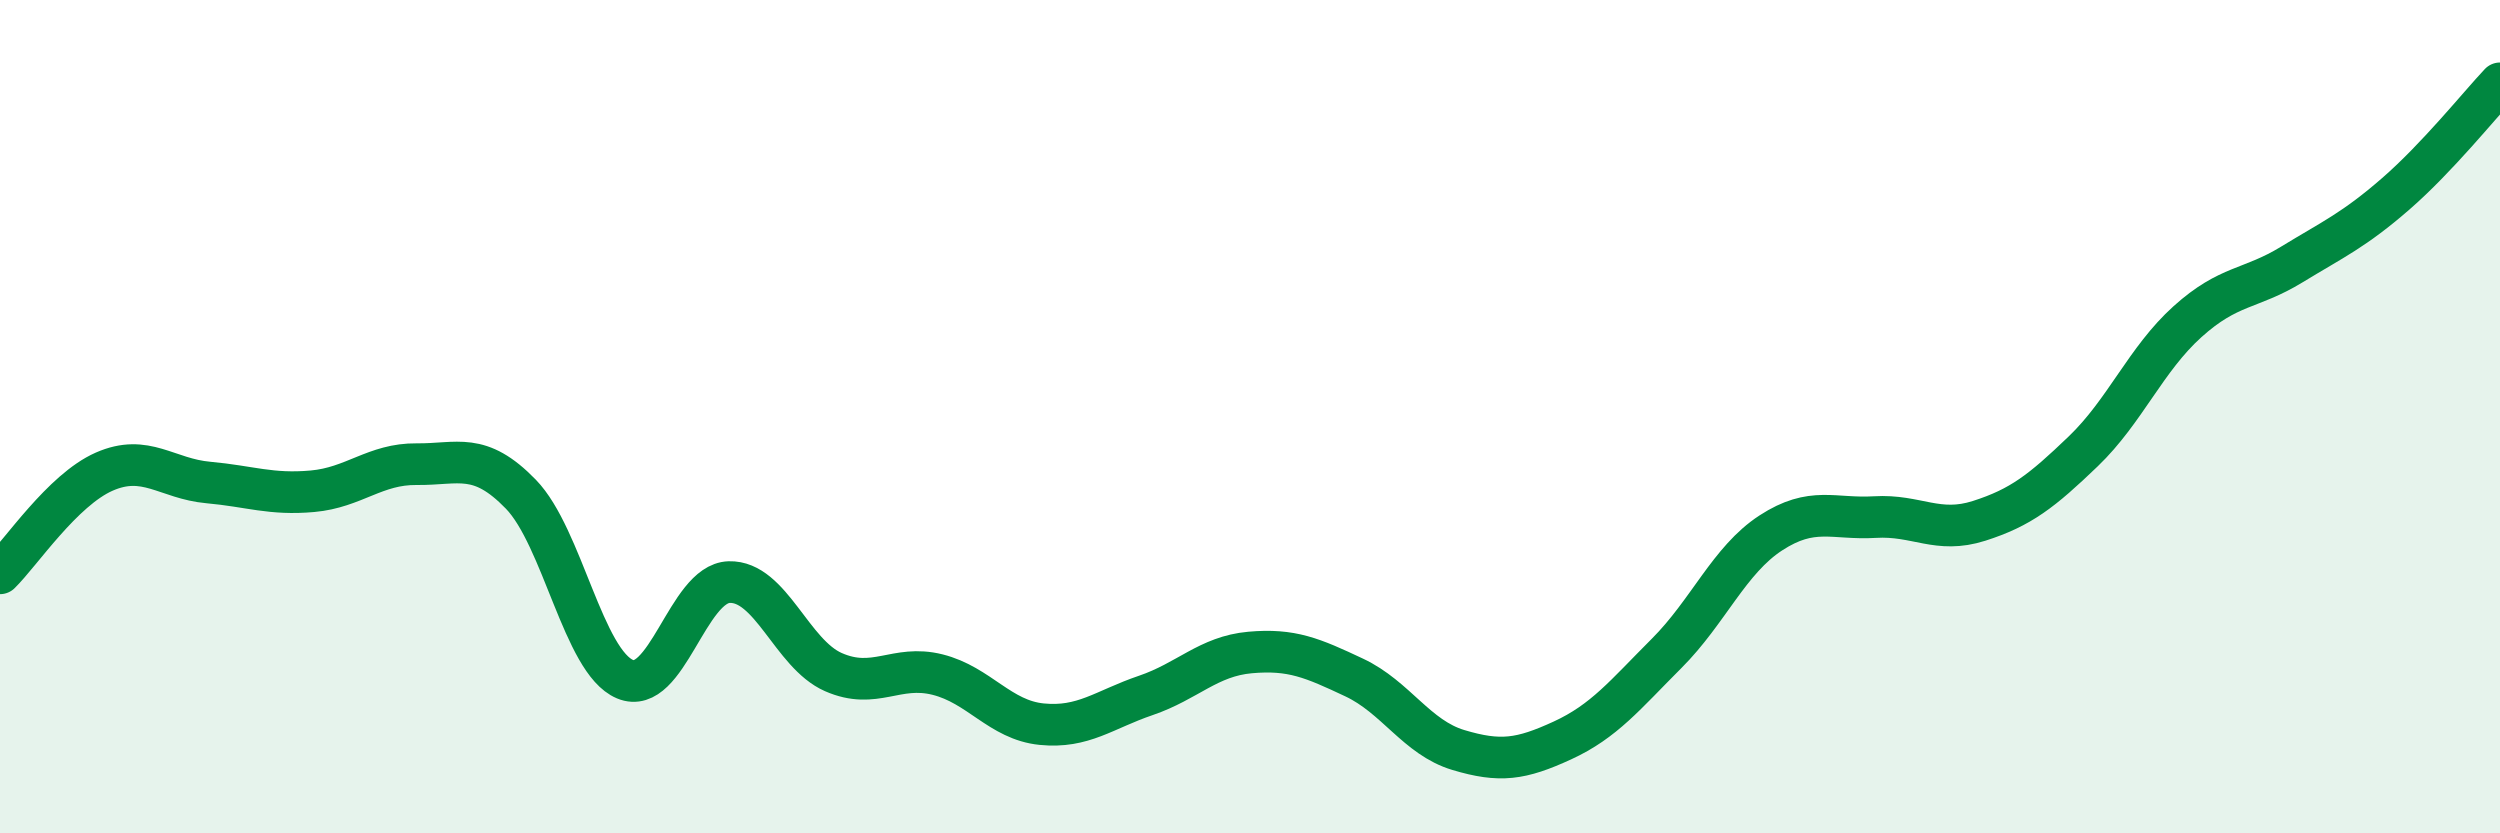
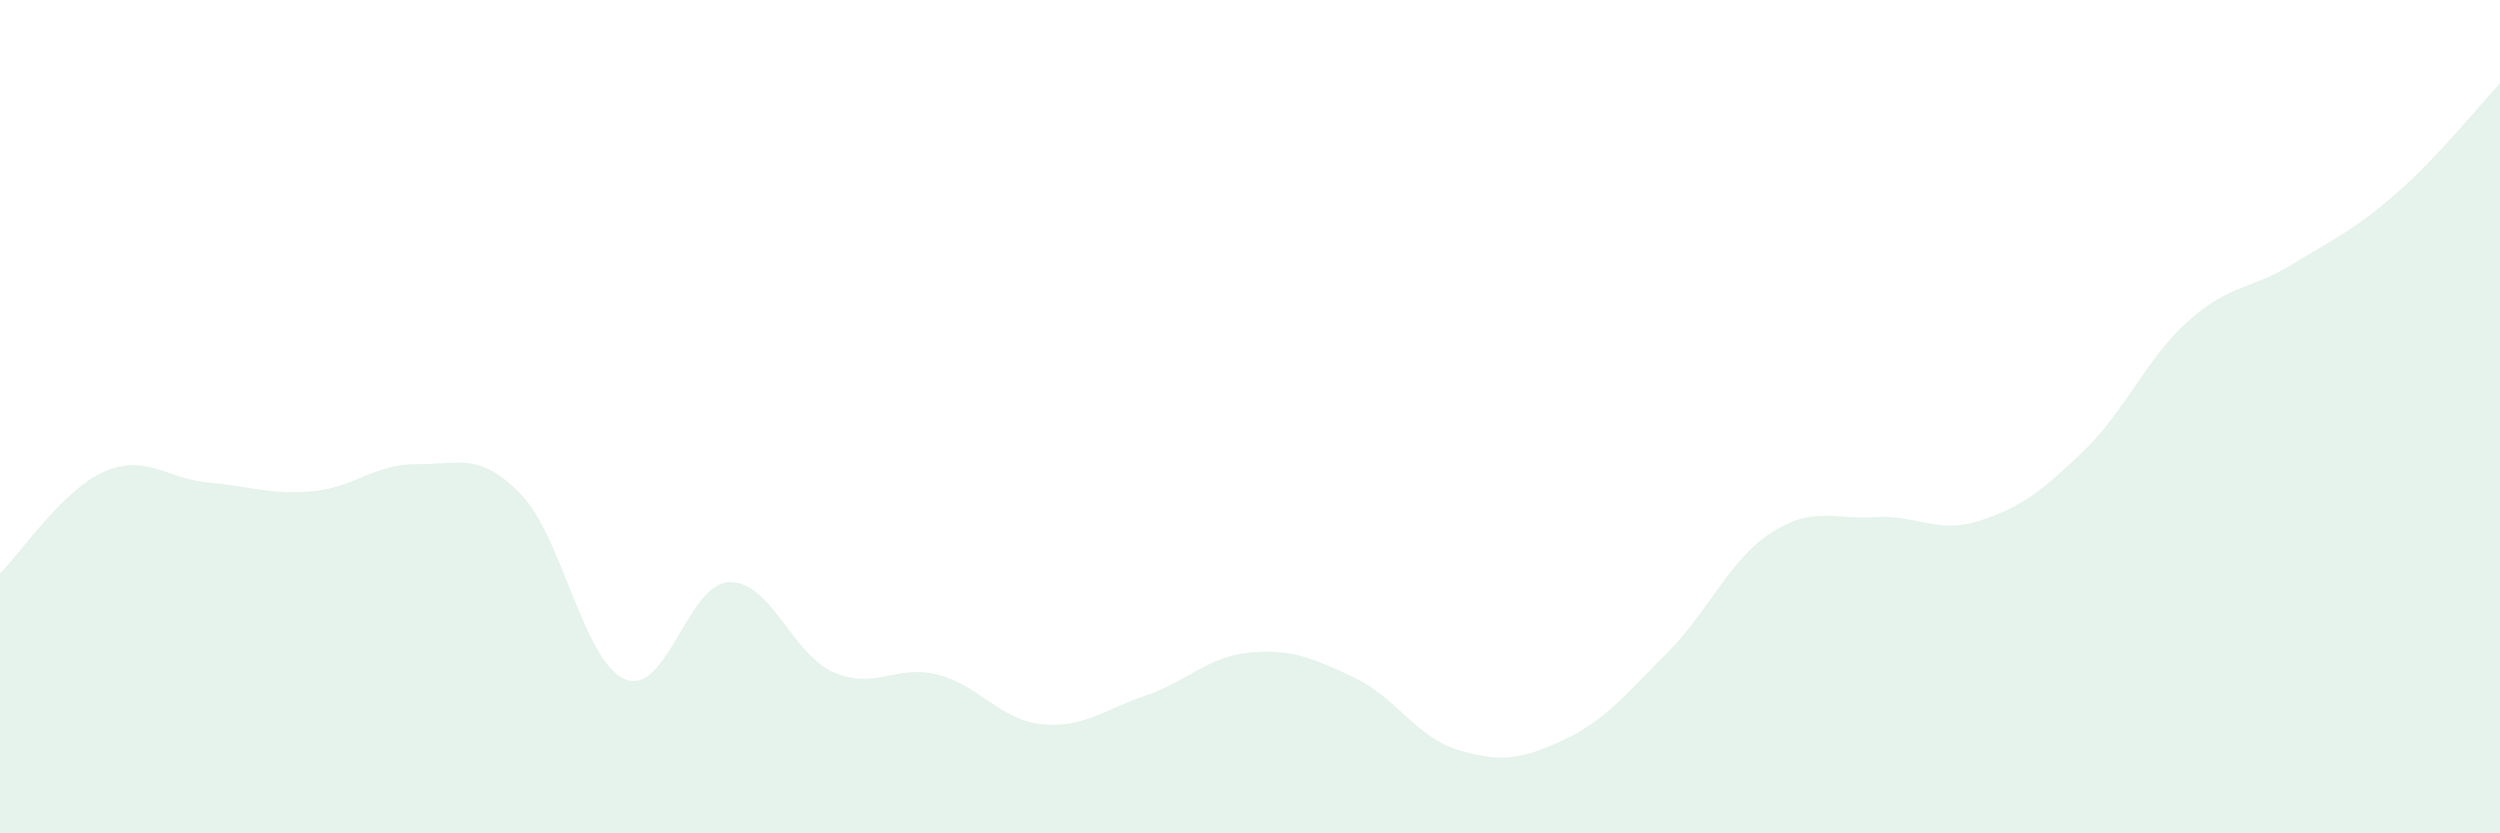
<svg xmlns="http://www.w3.org/2000/svg" width="60" height="20" viewBox="0 0 60 20">
  <path d="M 0,13.76 C 0.5,13.27 1.5,11.76 2.5,11.32 C 3.5,10.88 4,11.49 5,11.58 C 6,11.67 6.5,11.88 7.5,11.79 C 8.5,11.7 9,11.13 10,11.14 C 11,11.15 11.5,10.83 12.5,11.86 C 13.5,12.89 14,15.88 15,16.3 C 16,16.72 16.5,14 17.5,13.97 C 18.5,13.94 19,15.69 20,16.13 C 21,16.57 21.5,15.94 22.5,16.19 C 23.5,16.44 24,17.28 25,17.38 C 26,17.48 26.5,17.03 27.5,16.69 C 28.5,16.35 29,15.75 30,15.66 C 31,15.57 31.5,15.79 32.5,16.26 C 33.5,16.73 34,17.7 35,18 C 36,18.3 36.5,18.23 37.5,17.77 C 38.5,17.31 39,16.68 40,15.68 C 41,14.68 41.5,13.44 42.5,12.79 C 43.5,12.14 44,12.47 45,12.41 C 46,12.35 46.5,12.82 47.5,12.5 C 48.5,12.18 49,11.79 50,10.83 C 51,9.87 51.5,8.62 52.5,7.72 C 53.5,6.82 54,6.96 55,6.35 C 56,5.74 56.5,5.52 57.5,4.65 C 58.5,3.78 59.5,2.53 60,2L60 20L0 20Z" fill="#008740" opacity="0.1" stroke-linecap="round" stroke-linejoin="round" />
-   <path d="M 0,13.76 C 0.5,13.27 1.5,11.76 2.5,11.32 C 3.5,10.88 4,11.49 5,11.58 C 6,11.67 6.5,11.88 7.5,11.79 C 8.5,11.7 9,11.13 10,11.14 C 11,11.15 11.5,10.83 12.5,11.86 C 13.5,12.89 14,15.88 15,16.3 C 16,16.72 16.5,14 17.5,13.97 C 18.5,13.94 19,15.69 20,16.13 C 21,16.57 21.5,15.94 22.5,16.19 C 23.5,16.44 24,17.28 25,17.38 C 26,17.48 26.5,17.03 27.5,16.69 C 28.5,16.35 29,15.75 30,15.66 C 31,15.57 31.5,15.79 32.5,16.26 C 33.5,16.73 34,17.7 35,18 C 36,18.3 36.5,18.23 37.5,17.77 C 38.5,17.31 39,16.68 40,15.68 C 41,14.68 41.5,13.44 42.5,12.79 C 43.5,12.14 44,12.47 45,12.41 C 46,12.35 46.5,12.82 47.5,12.5 C 48.5,12.18 49,11.79 50,10.83 C 51,9.87 51.5,8.62 52.5,7.72 C 53.5,6.82 54,6.96 55,6.35 C 56,5.74 56.5,5.52 57.5,4.65 C 58.5,3.78 59.5,2.53 60,2" stroke="#008740" stroke-width="1" fill="none" stroke-linecap="round" stroke-linejoin="round" />
</svg>